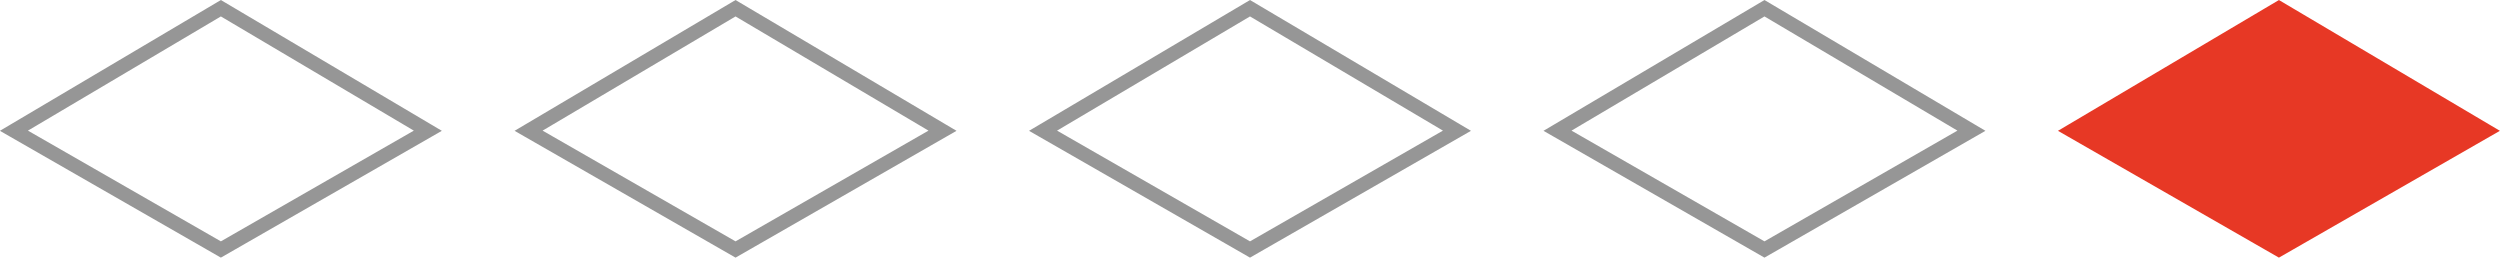
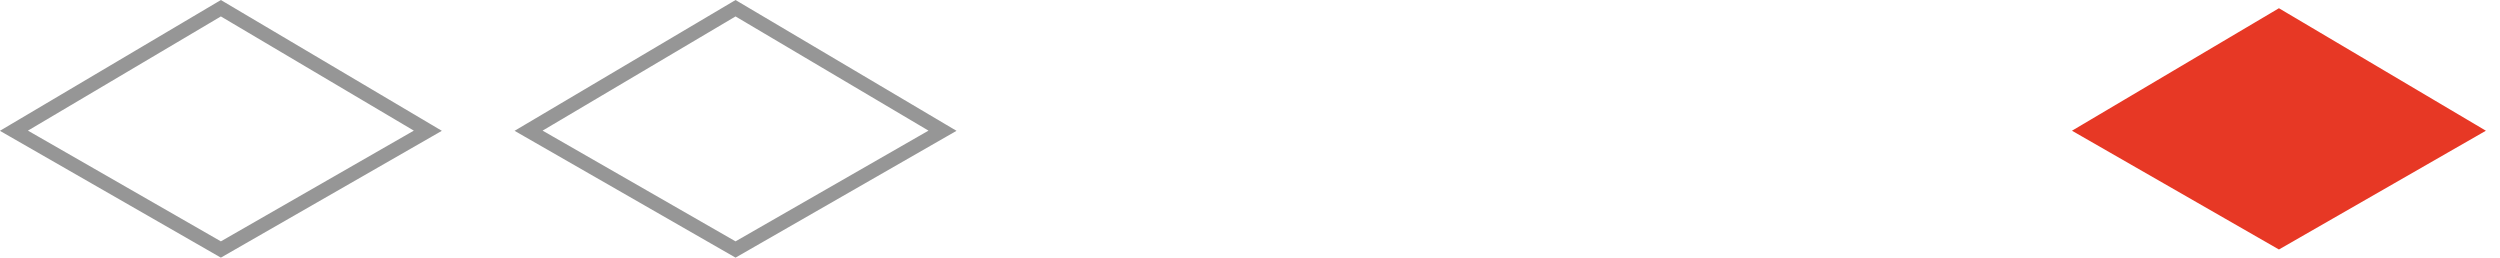
<svg xmlns="http://www.w3.org/2000/svg" id="aaf0d719-de8d-4dfa-ba8f-15d04e7fbace" data-name="Layer 4" viewBox="0 0 127.56 13.15">
  <title>performance_rouge</title>
  <polygon points="11.27 0.42 0.71 6.67 11.27 12.73 21.83 6.67 11.27 0.42" style="fill:none;stroke:#969696;stroke-miterlimit:10;stroke-width:0.72px" />
  <polygon points="37.53 0.42 26.97 6.67 37.53 12.73 48.09 6.67 37.53 0.42" style="fill:none;stroke:#969696;stroke-miterlimit:10;stroke-width:0.72px" />
-   <polygon points="63.78 0.42 53.22 6.67 63.78 12.73 74.34 6.67 63.78 0.42" style="fill:none;stroke:#969696;stroke-miterlimit:10;stroke-width:0.72px" />
-   <polygon points="90.03 0.42 79.47 6.67 90.03 12.73 100.59 6.67 90.03 0.42" style="fill:none;stroke:#969696;stroke-miterlimit:10;stroke-width:0.72px" />
  <polygon points="116.28 0.42 105.72 6.67 116.28 12.73 126.84 6.67 116.28 0.42" style="fill:#e73825" />
-   <polygon points="116.28 0.42 105.72 6.67 116.28 12.73 126.84 6.67 116.28 0.42" style="fill:none;stroke:#e73825;stroke-miterlimit:10;stroke-width:0.72px" />
</svg>